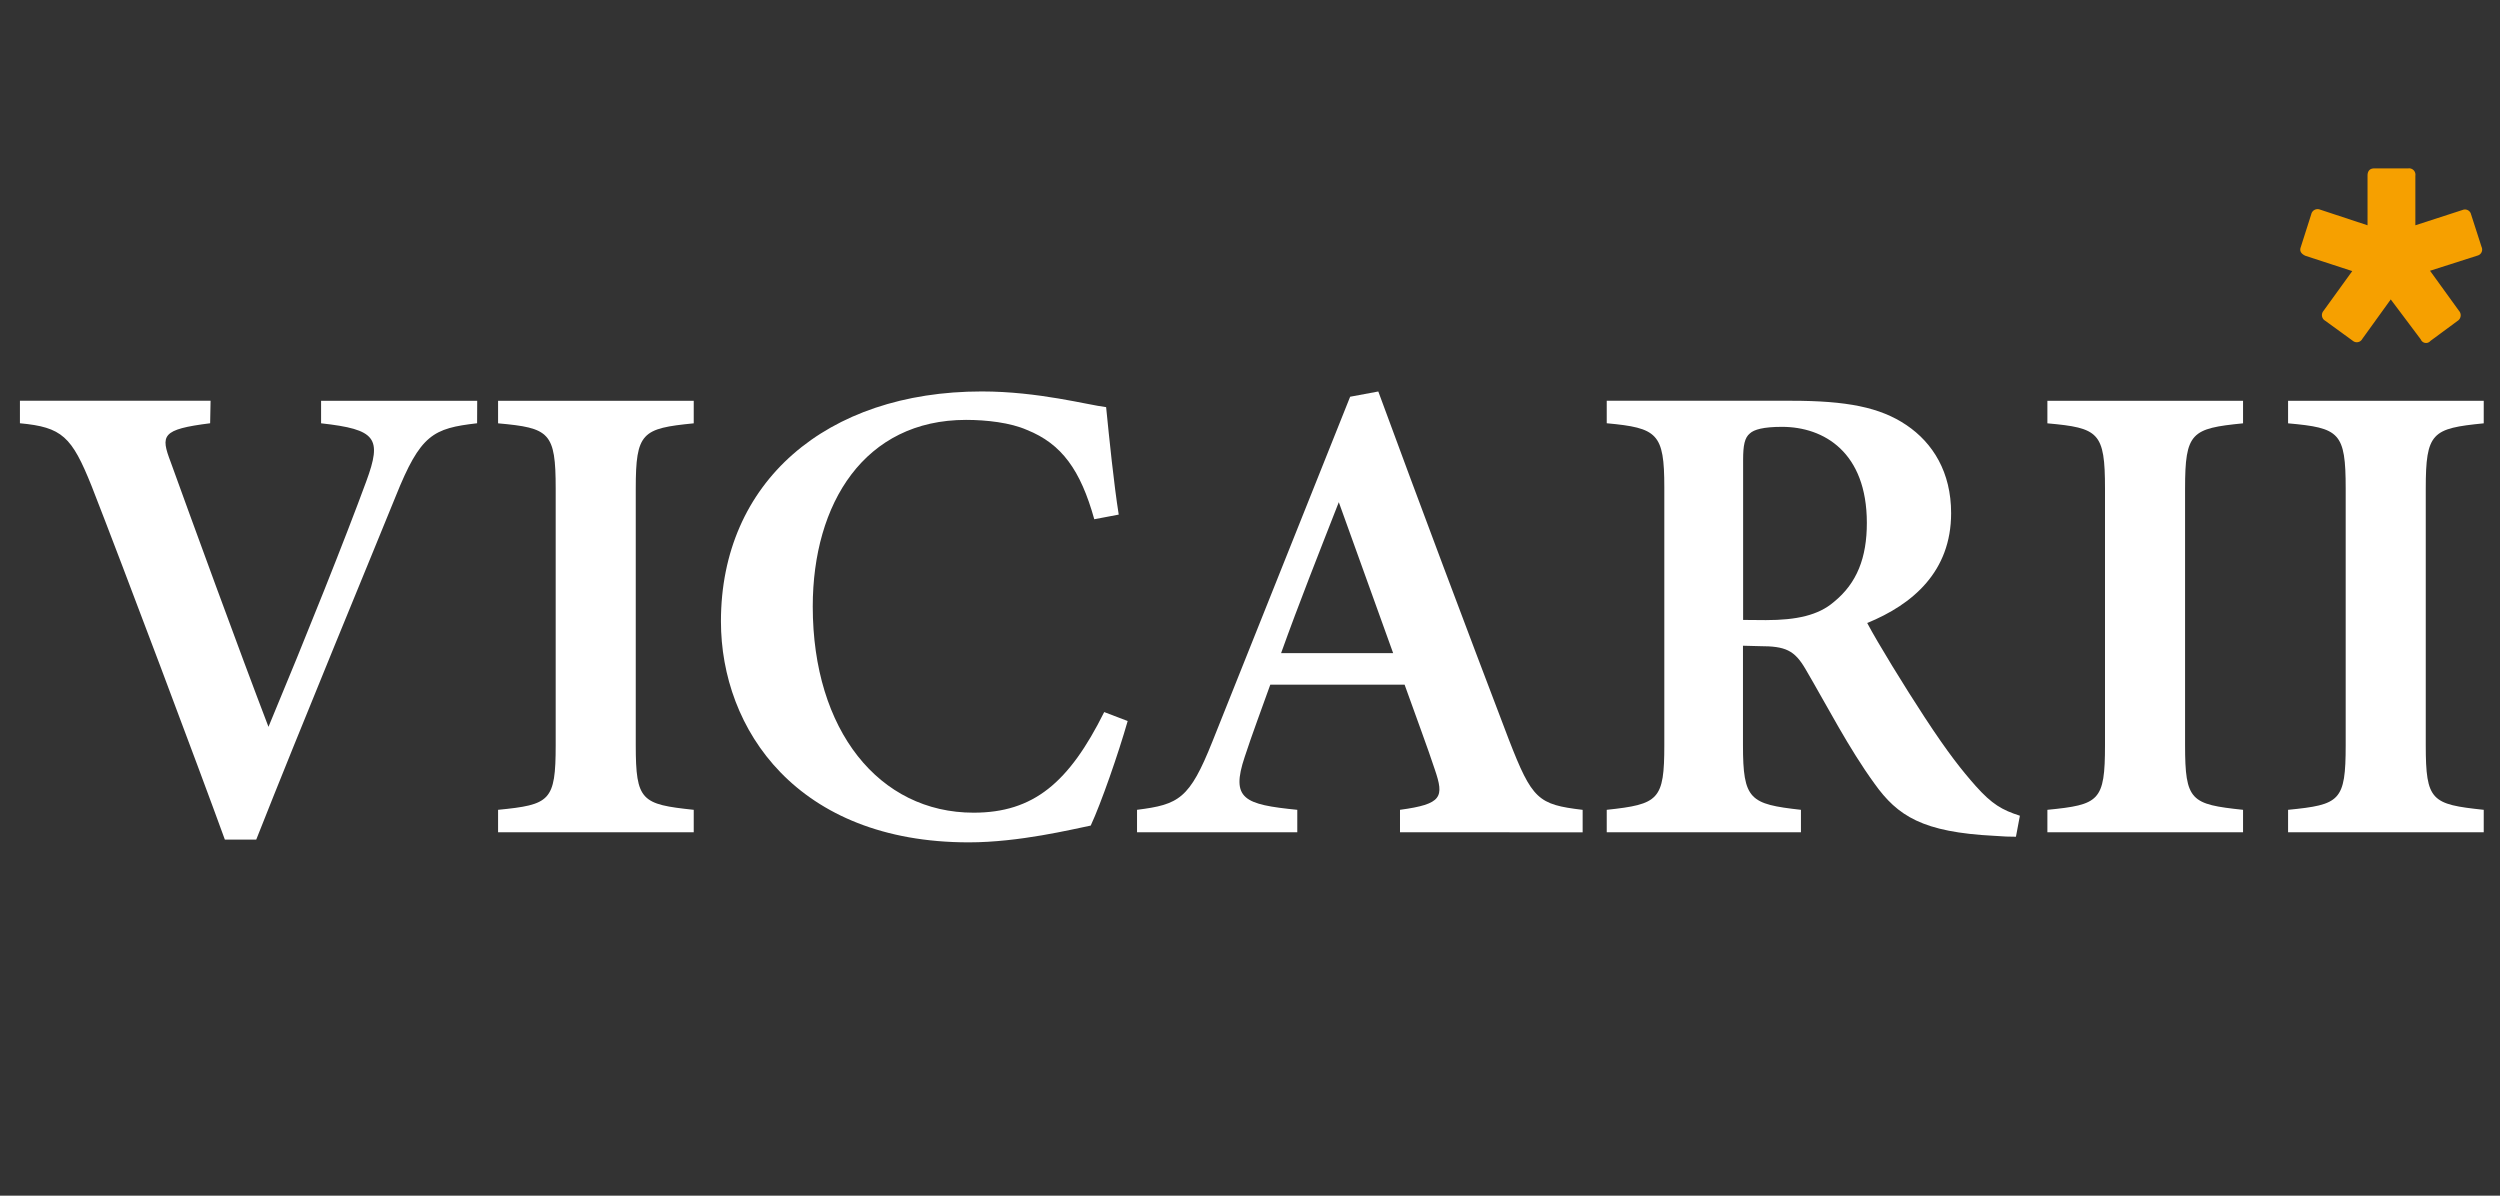
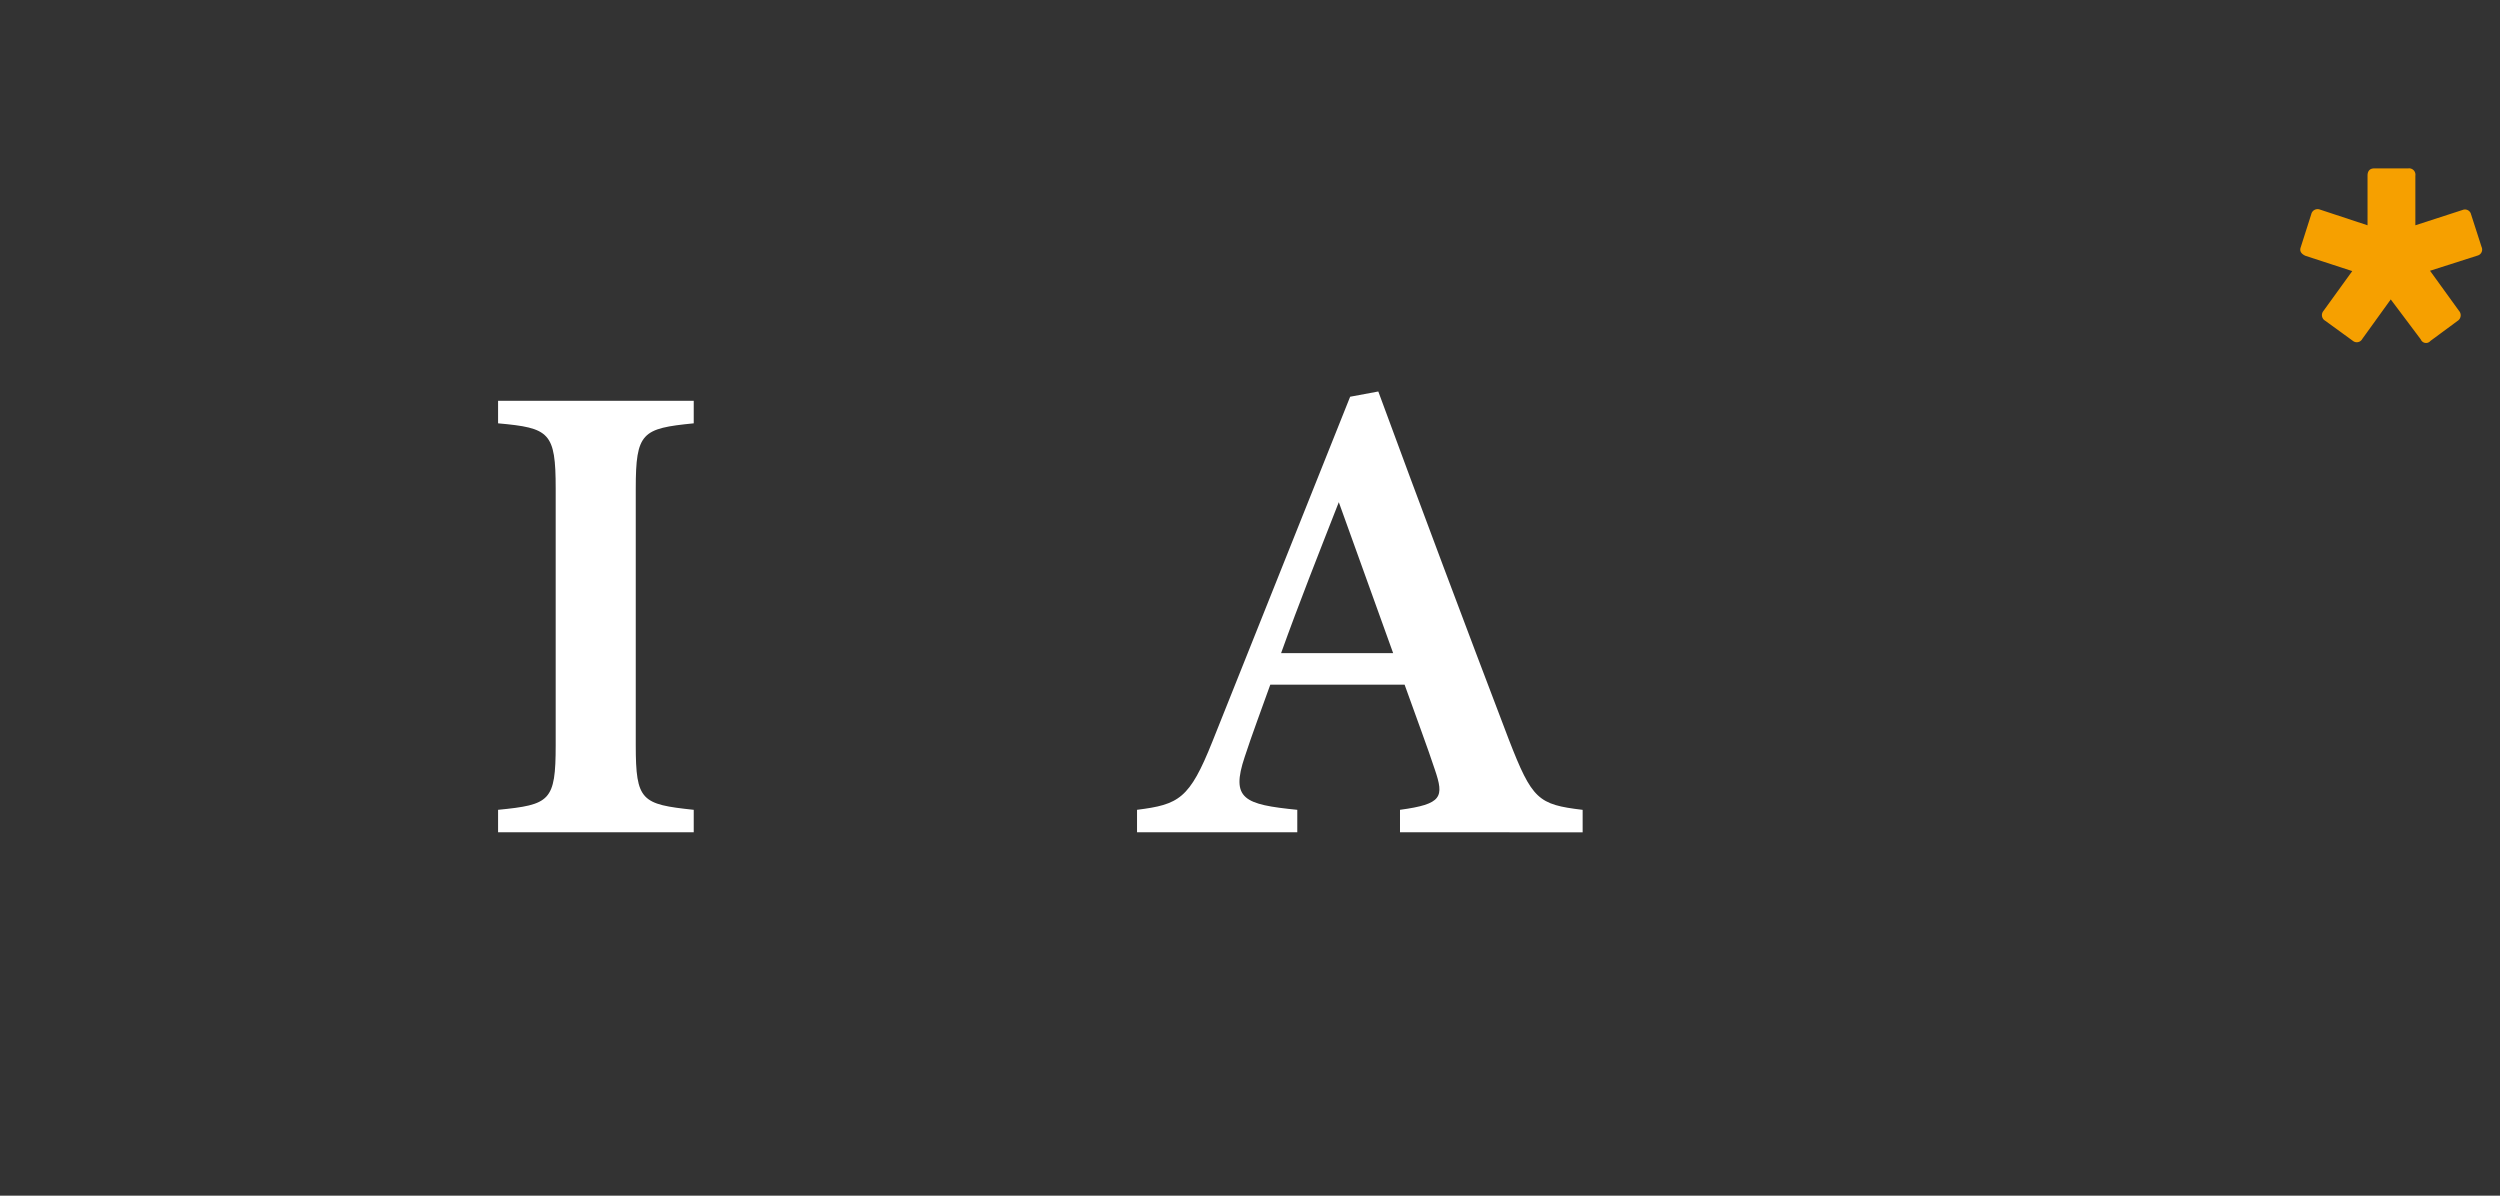
<svg xmlns="http://www.w3.org/2000/svg" id="logo" data-name="logo" viewBox="0 0 690 330">
  <rect x="0" y="0" width="690" height="330" fill="#333333" stroke="none" />
  <defs>
    <style>
     
.cls-1 {fill:#fff;}
.cls-2 {fill:#f6a000;}
    
.rotate-1 {
    -webkit-transform-origin: 660.001px 70.561px;
    -moz-transform-origin: 660.001px 70.561px;
    -o-transform-origin: 660.001px 70.561px;
    transform-origin: 660.001px 70.561px;  
    -webkit-animation: rotate 5s linear infinite;
    -moz-animation: rotate 5s linear infinite;
    -o-animation: rotate 5s linear infinite;
    animation: rotate 5s linear infinite;
    }
    
@keyframes rotate {
    from { transform: rotate(0deg); }
    to { transform: rotate(360deg); }
    }

@-webkit-keyframes rotate {
    from { transform: rotate(0deg); }
    to { transform: rotate(360deg); }
    }

</style>
  </defs>
  <title>Logo Flächen</title>
-   <path class="cls-1" d="M131.68,116.82c-12.15,1.41-15.62,3.06-22.46,20.14-5.42,13.4-26.54,64.43-38.5,94.77H62.06c-7.12-19.61-28.12-75.47-36.78-97.59-5.49-13.68-8.13-16.23-19.78-17.32v-6.21H58.12L58,116.82c-13.44,1.7-13.7,3.3-10.9,10.68,5.3,14.68,18.91,52,27,73.11,10.55-25.31,21.21-52,27-67.78,4.39-11.94,2.78-14.3-12.48-16v-6.21h43.09Z" />
  <path class="cls-1" d="M137.47,229.71v-6.2c14.32-1.41,15.9-2.38,15.9-17.84V134.84c0-15.52-1.7-16.73-15.9-18v-6.21h54v6.21c-14.26,1.41-16,2.5-16,18v70.83c0,15.4,1.59,16.31,16,17.84v6.2Z" />
-   <path class="cls-1" d="M311.24,199c-2.57,9-7.33,22.7-10.2,28.86-5,1-19.72,4.63-33.65,4.63-47.37,0-68.41-31.18-68.41-61,0-38.38,29-63.45,72-63.45,15.62,0,29.21,3.72,34.31,4.33.85,8.48,2.13,21.21,3.48,29.66l-6.75,1.28c-3.79-13.59-9-20.82-18.61-24.66-4.53-2-11.12-2.76-16.78-2.76-28,0-42.31,23-42.31,51.52,0,34.17,18.31,56.89,44.38,56.89,16.54,0,26.35-8.26,36.06-27.77Z" />
  <path class="cls-1" d="M386.4,229.71v-6.2c11.67-1.58,12.19-3.53,9.62-11.09-2-6.08-5.21-14.64-8.35-23.45H350.6c-2.34,6.58-5,13.61-7.06,19.93-3.91,11.67-.15,13.14,14.51,14.61v6.2H313.82v-6.2c11.55-1.46,14.48-3,20.77-18.76l38.05-95.25,7.77-1.45c11.66,31.69,24.18,65,36,96,6.46,16.66,8.11,18,20.4,19.47v6.2ZM369.51,138.6c-5.51,14.09-11,27.91-15.93,41.67h30.93Z" />
-   <path class="cls-1" d="M556.4,230.94c-1.55,0-3.68-.06-5.94-.25-19.81-1-26.72-5.46-33.12-14.44-7.13-9.82-12.9-21.13-19-31.55-3.07-5.27-5.57-6.36-12.65-6.36l-4.63-.12v27.45c0,15.1,1.9,16.26,16,17.84v6.2H443.46v-6.2c14.37-1.53,15.89-2.74,15.89-17.84v-71.2c0-14.86-1.89-16.36-15.89-17.65v-6.21h50.89c15.28,0,24.5,1.77,31.82,6.71s12.34,13,12.34,24.31c0,16.11-10.56,25.17-23.16,30.32,2.94,5.56,10.34,17.6,15.84,26,6.54,10,10.38,14.77,14.12,19,4.47,5,7.25,6.61,12.18,8.19Zm-69-59.79c8.45,0,14.5-1.34,18.73-5,6.43-5.2,9.12-12.29,9.12-21.83,0-19.48-11.82-26.51-23.43-26.51-5.07,0-7.71.73-8.87,1.83-1.42,1.17-1.85,3.24-1.85,7.28v44.18Z" />
-   <path class="cls-1" d="M565.08,229.71v-6.2c14.32-1.41,15.9-2.38,15.9-17.84V134.84c0-15.52-1.71-16.73-15.9-18v-6.21h54v6.21c-14.26,1.41-16,2.5-16,18v70.83c0,15.4,1.59,16.31,16,17.84v6.2Z" />
-   <path class="cls-1" d="M631.51,229.71v-6.2c14.31-1.41,15.9-2.38,15.9-17.84V134.84c0-15.52-1.71-16.73-15.9-18v-6.21h54v6.21c-14.26,1.41-16,2.5-16,18v70.83c0,15.4,1.59,16.31,16,17.84v6.2Z" />
  <path class="cls-2 rotate-1" d="M641.75,88.52a1.78,1.78,0,0,1-.53-2.63l8-11.07-12.9-4.21c-1.19-.53-1.71-1.32-1.32-2.37l2.9-9.09a1.79,1.79,0,0,1,2.37-1.32l13.17,4.35V48.48c0-1.32.66-2,1.85-2h9.35a1.75,1.75,0,0,1,2,2v13.7l13-4.22a1.73,1.73,0,0,1,2.37,1.19l2.9,9a1.71,1.71,0,0,1-1.05,2.37l-13.17,4.21,8,11.07a1.83,1.83,0,0,1-.39,2.76l-7.51,5.54a1.56,1.56,0,0,1-2.64-.4l-8.3-11.06L652,93.53a1.72,1.72,0,0,1-2.63.53Z" />
</svg>